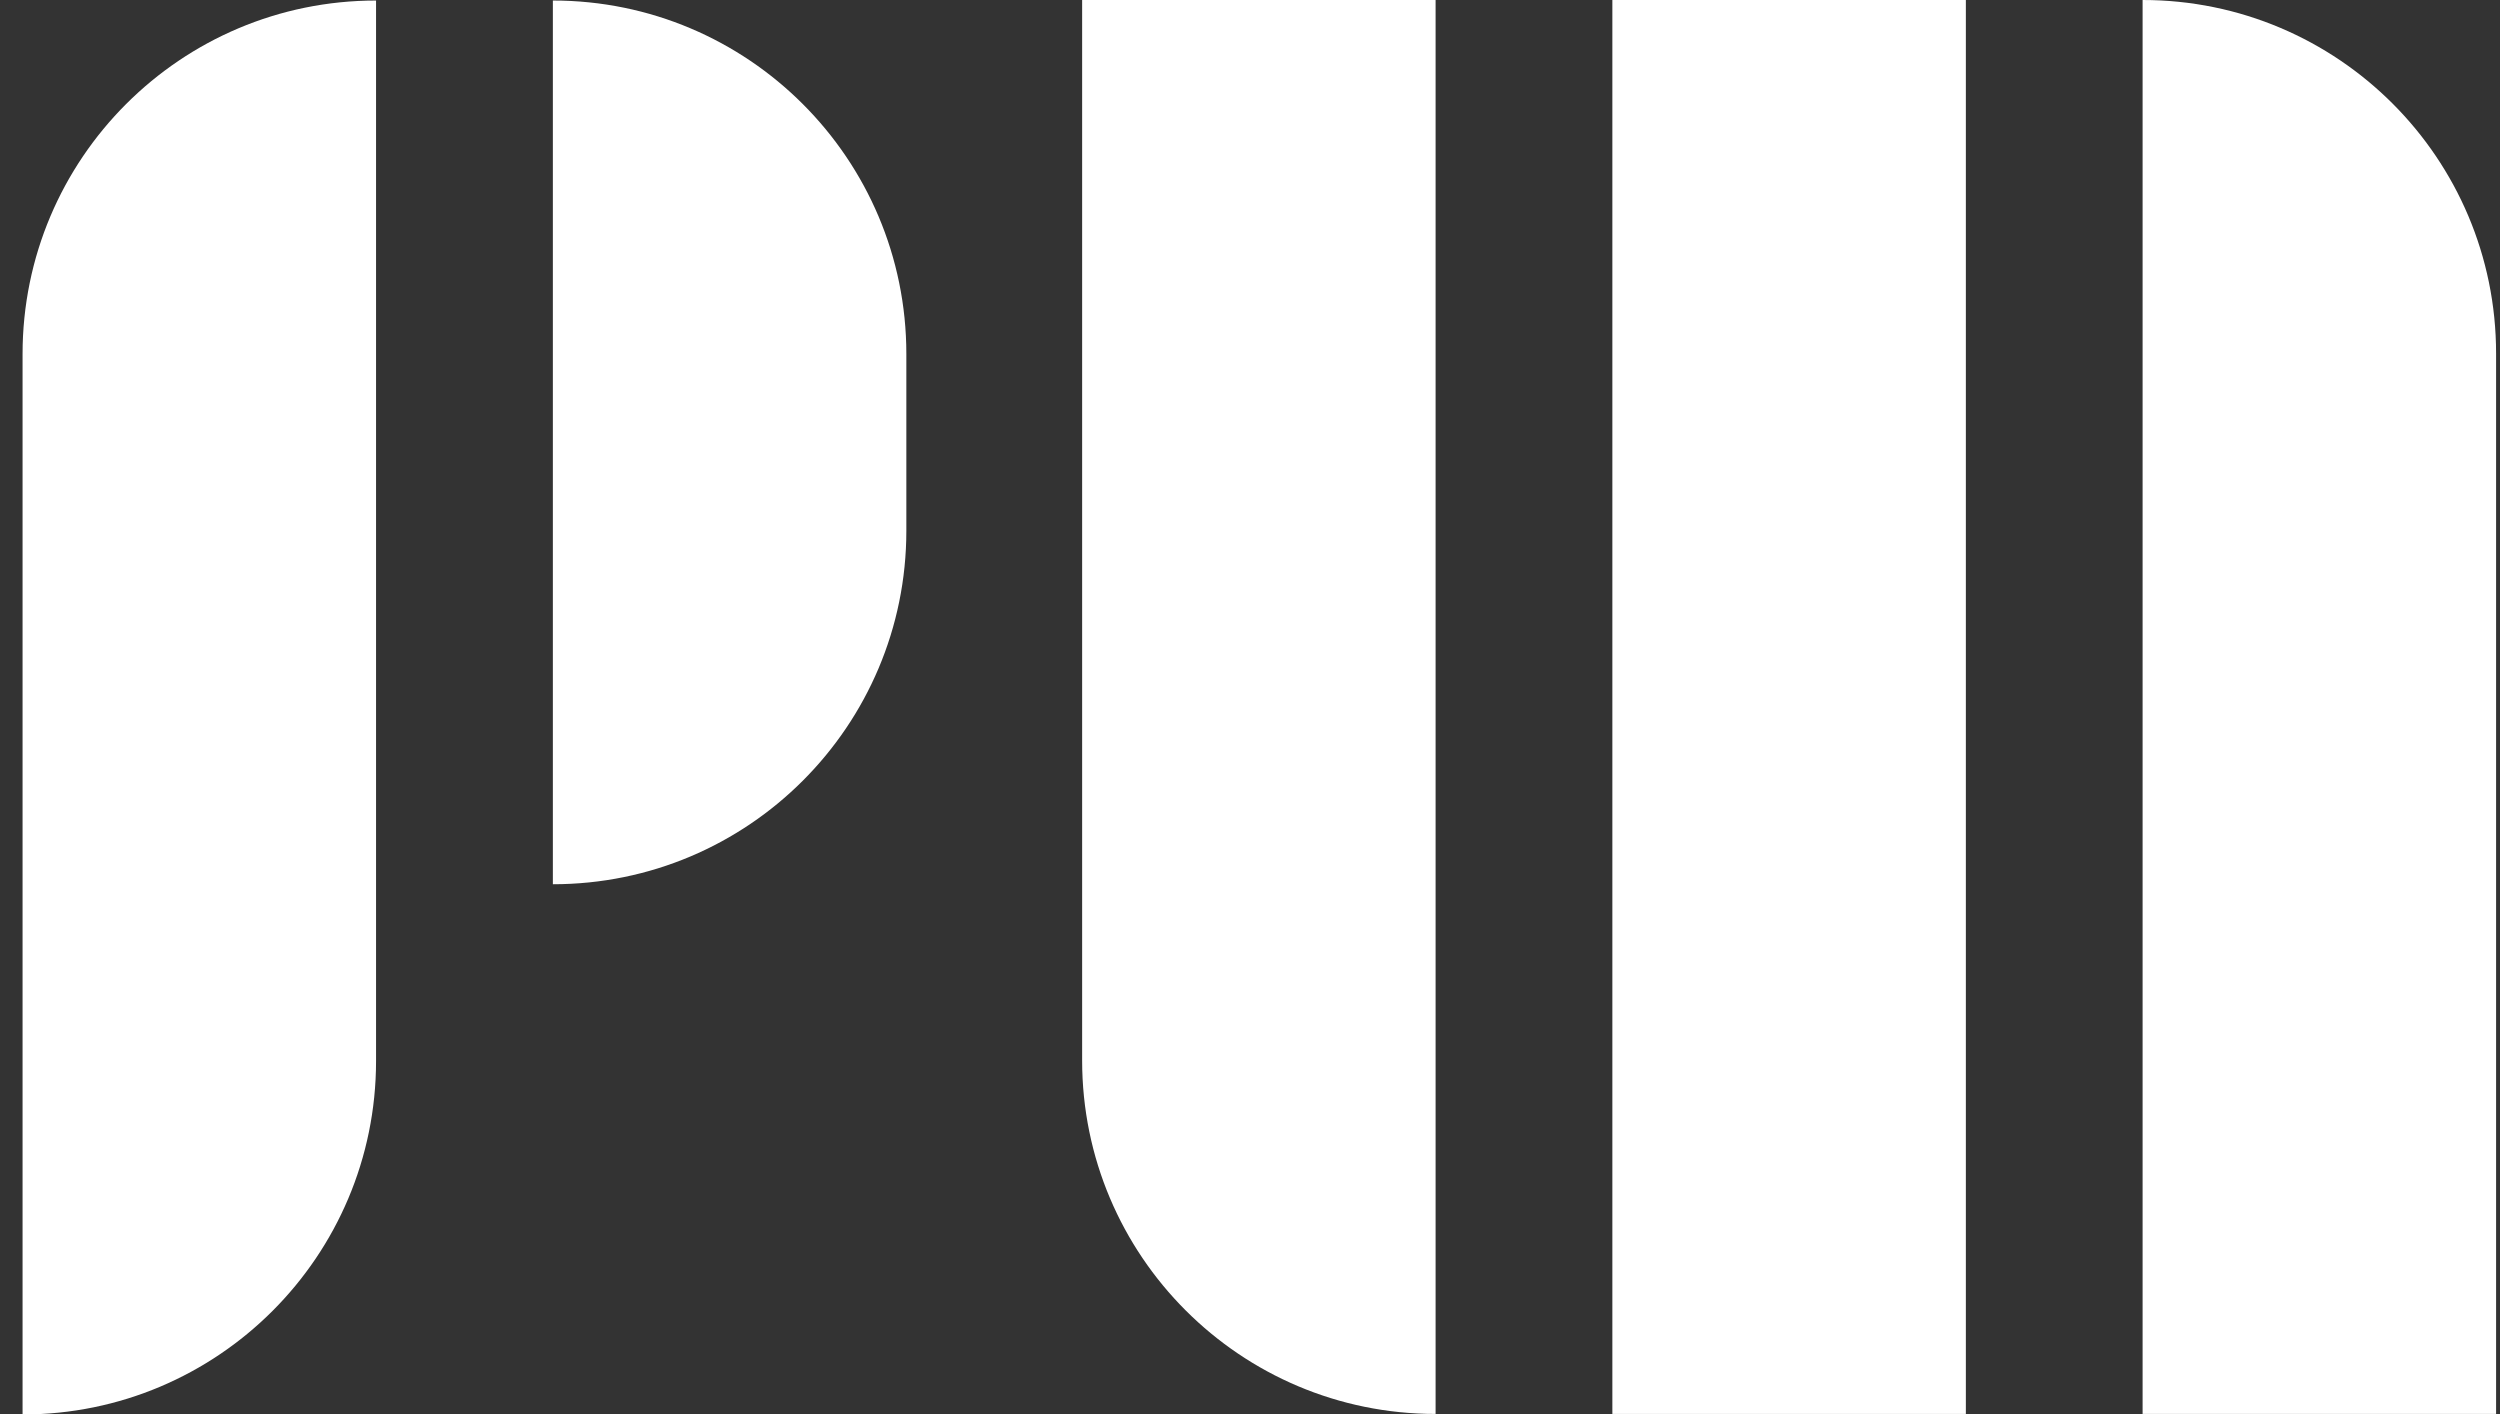
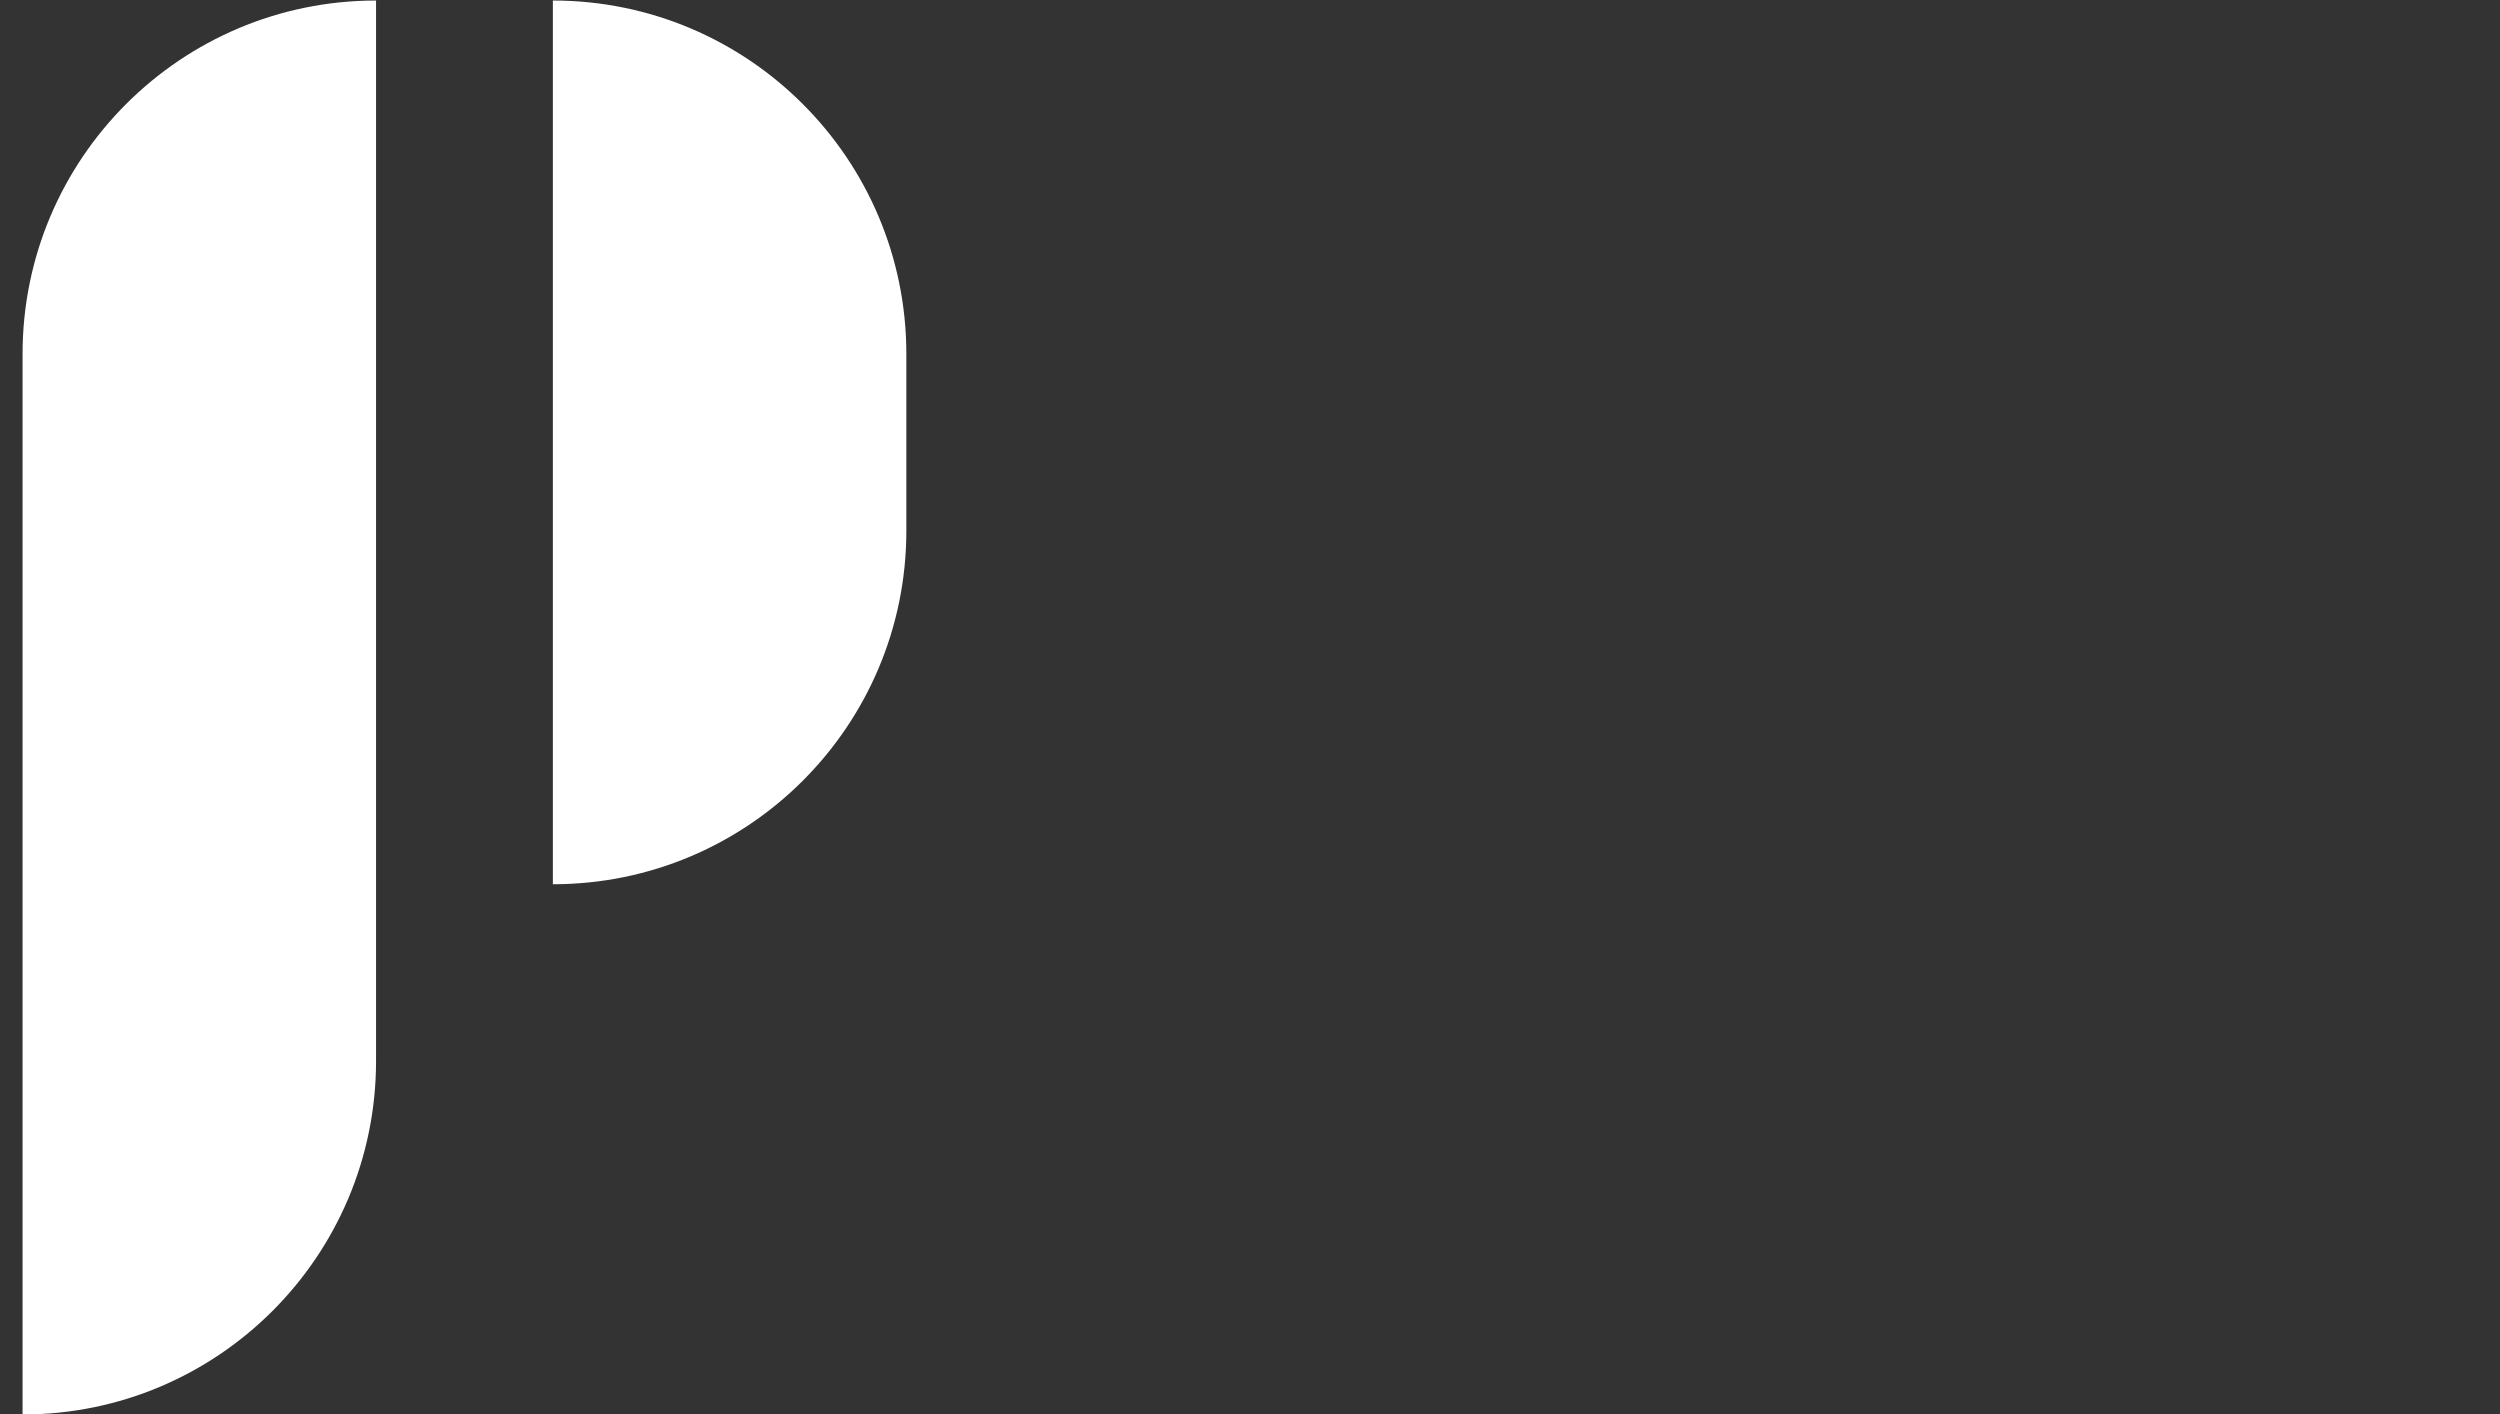
<svg xmlns="http://www.w3.org/2000/svg" width="76" height="43" viewBox="0 0 76 43" fill="none">
  <rect x="0" y="0" width="76" height="43" fill="#333333" stroke="none" />
-   <path d="M65.135 0C71.07 0 75.881 4.811 75.881 10.746V42.984H65.135V0Z" fill="white" />
-   <path d="M32.897 0H43.642V42.984C37.708 42.984 32.897 38.173 32.897 32.238V0Z" fill="white" />
-   <path d="M49.016 0H59.762V42.984H49.016V0Z" fill="white" />
  <path d="M16.807 0.016C22.741 0.016 27.553 4.827 27.553 10.762V16.135C27.553 22.07 22.741 26.881 16.807 26.881V0.016Z" fill="white" />
  <path d="M0.686 10.762C0.686 4.827 5.497 0.016 11.432 0.016V32.254C11.432 38.189 6.62 43 0.686 43V10.762Z" fill="white" />
</svg>